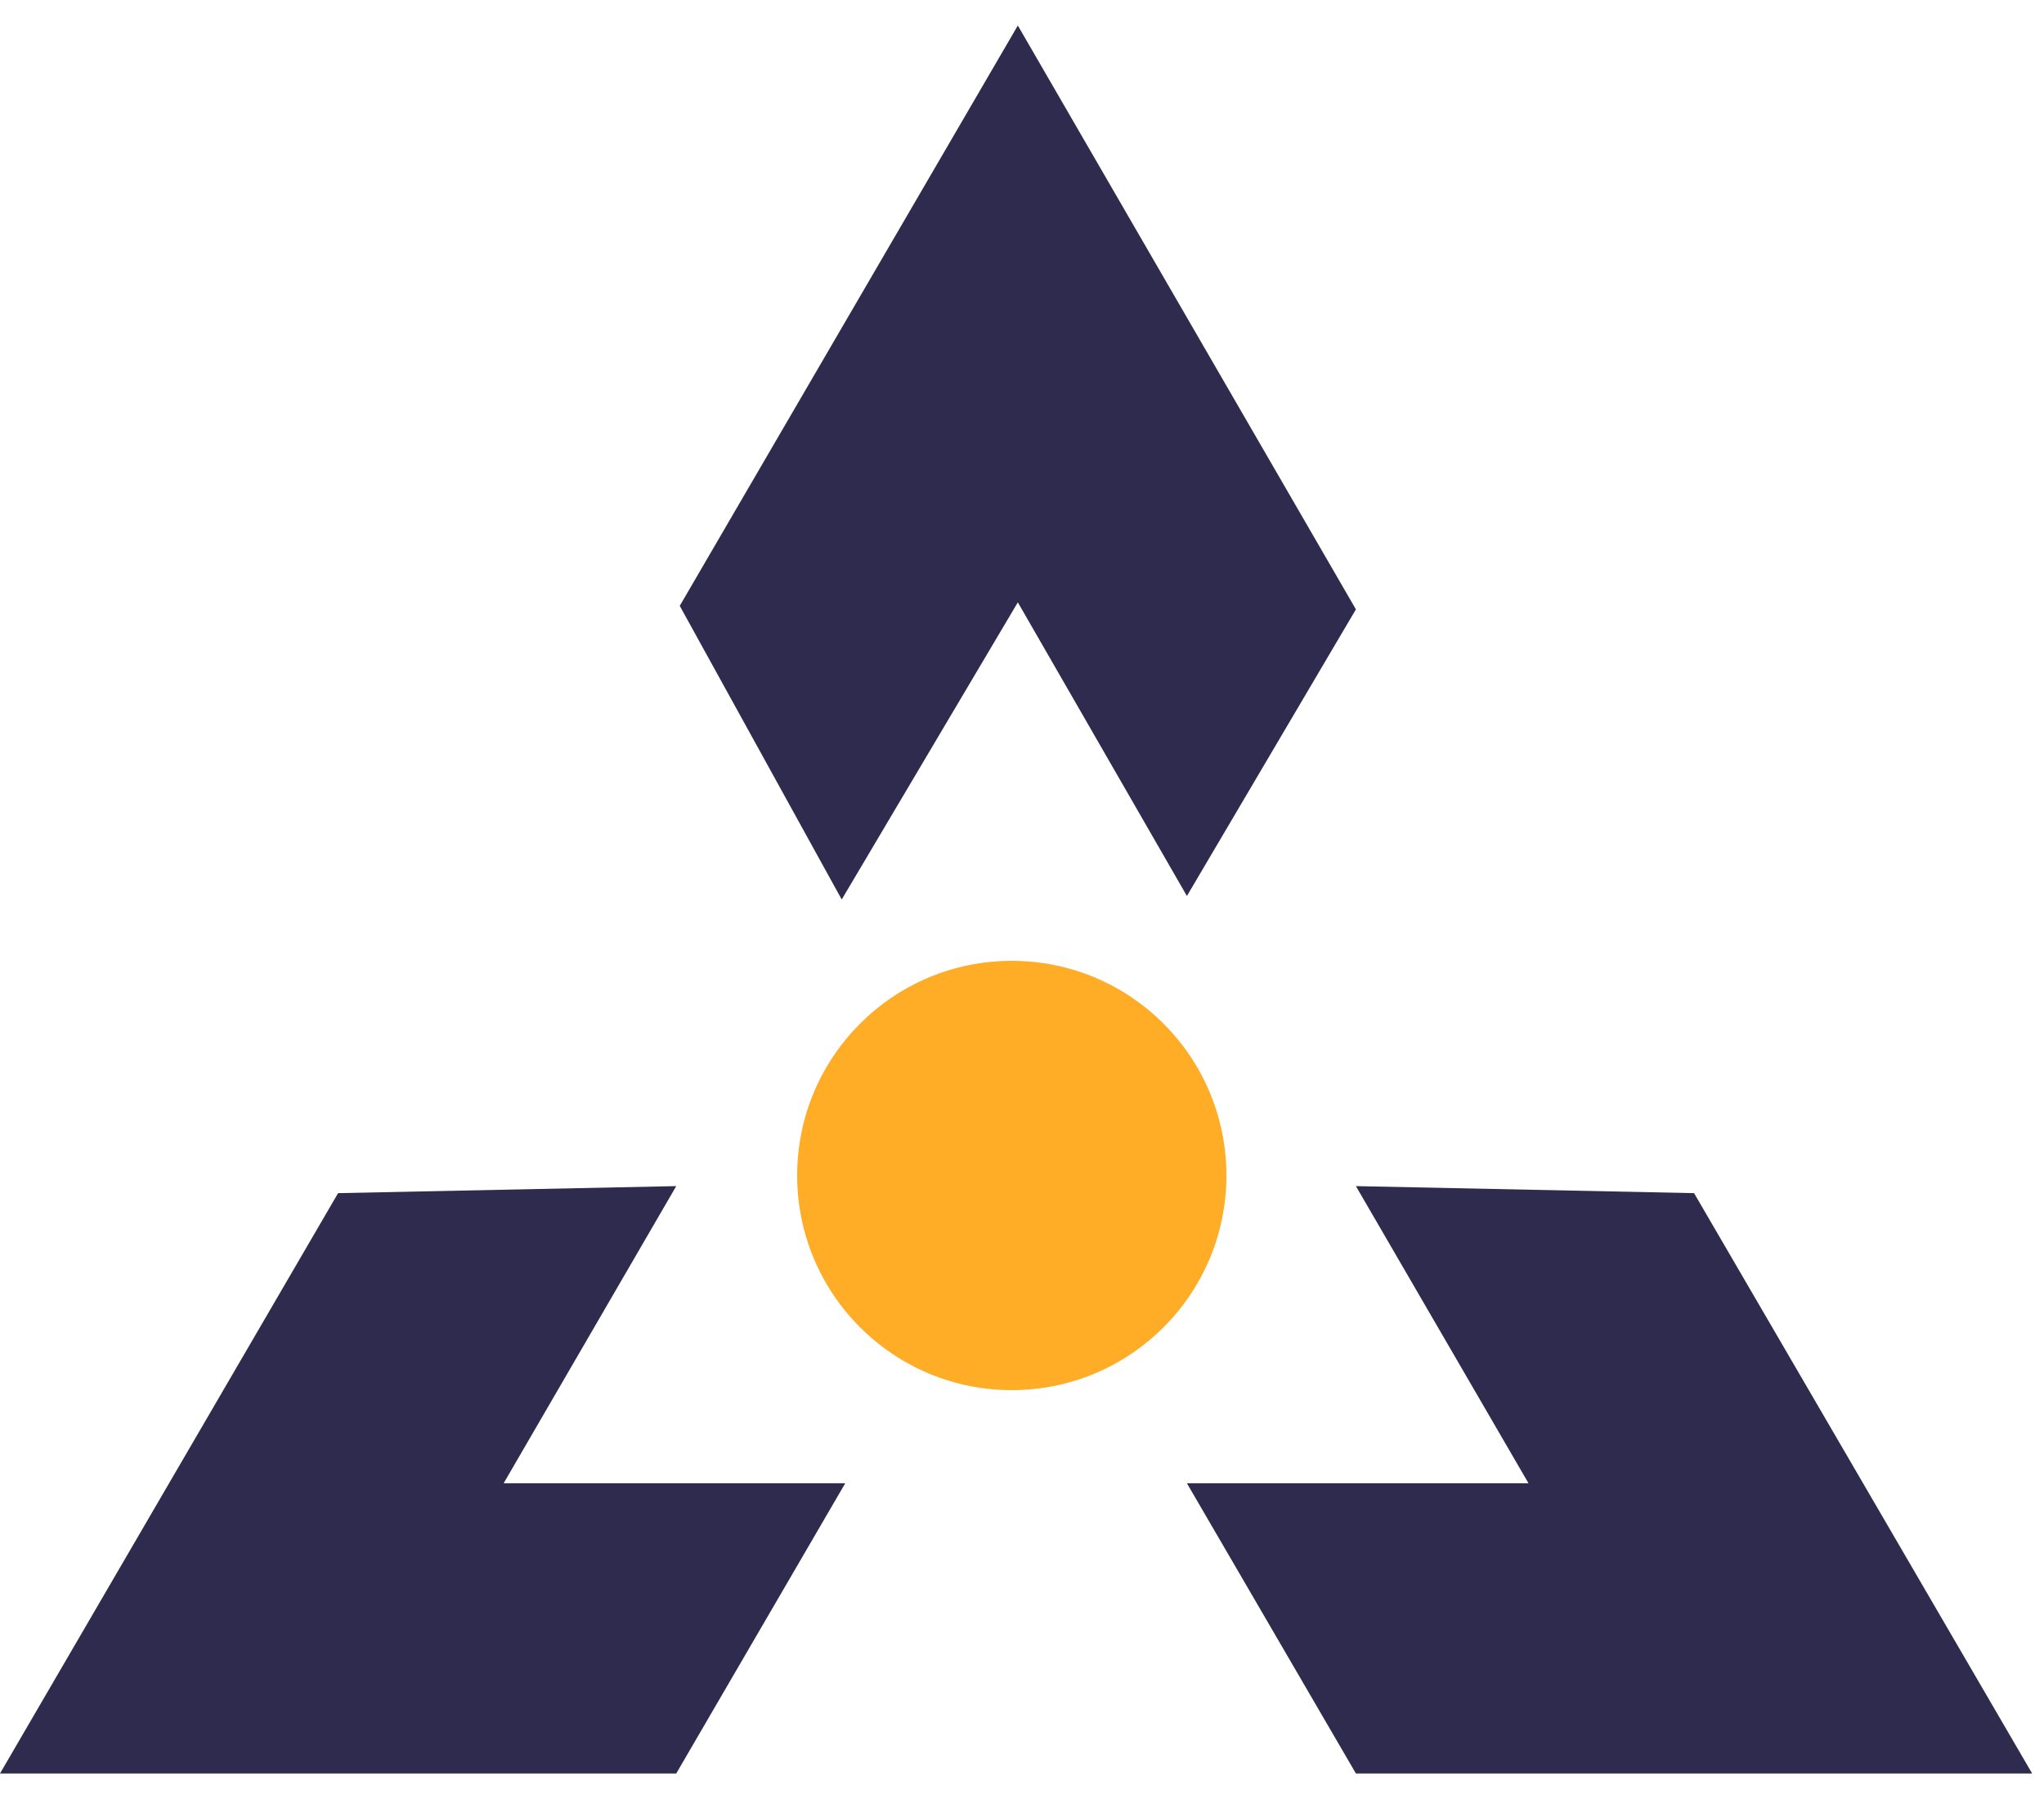
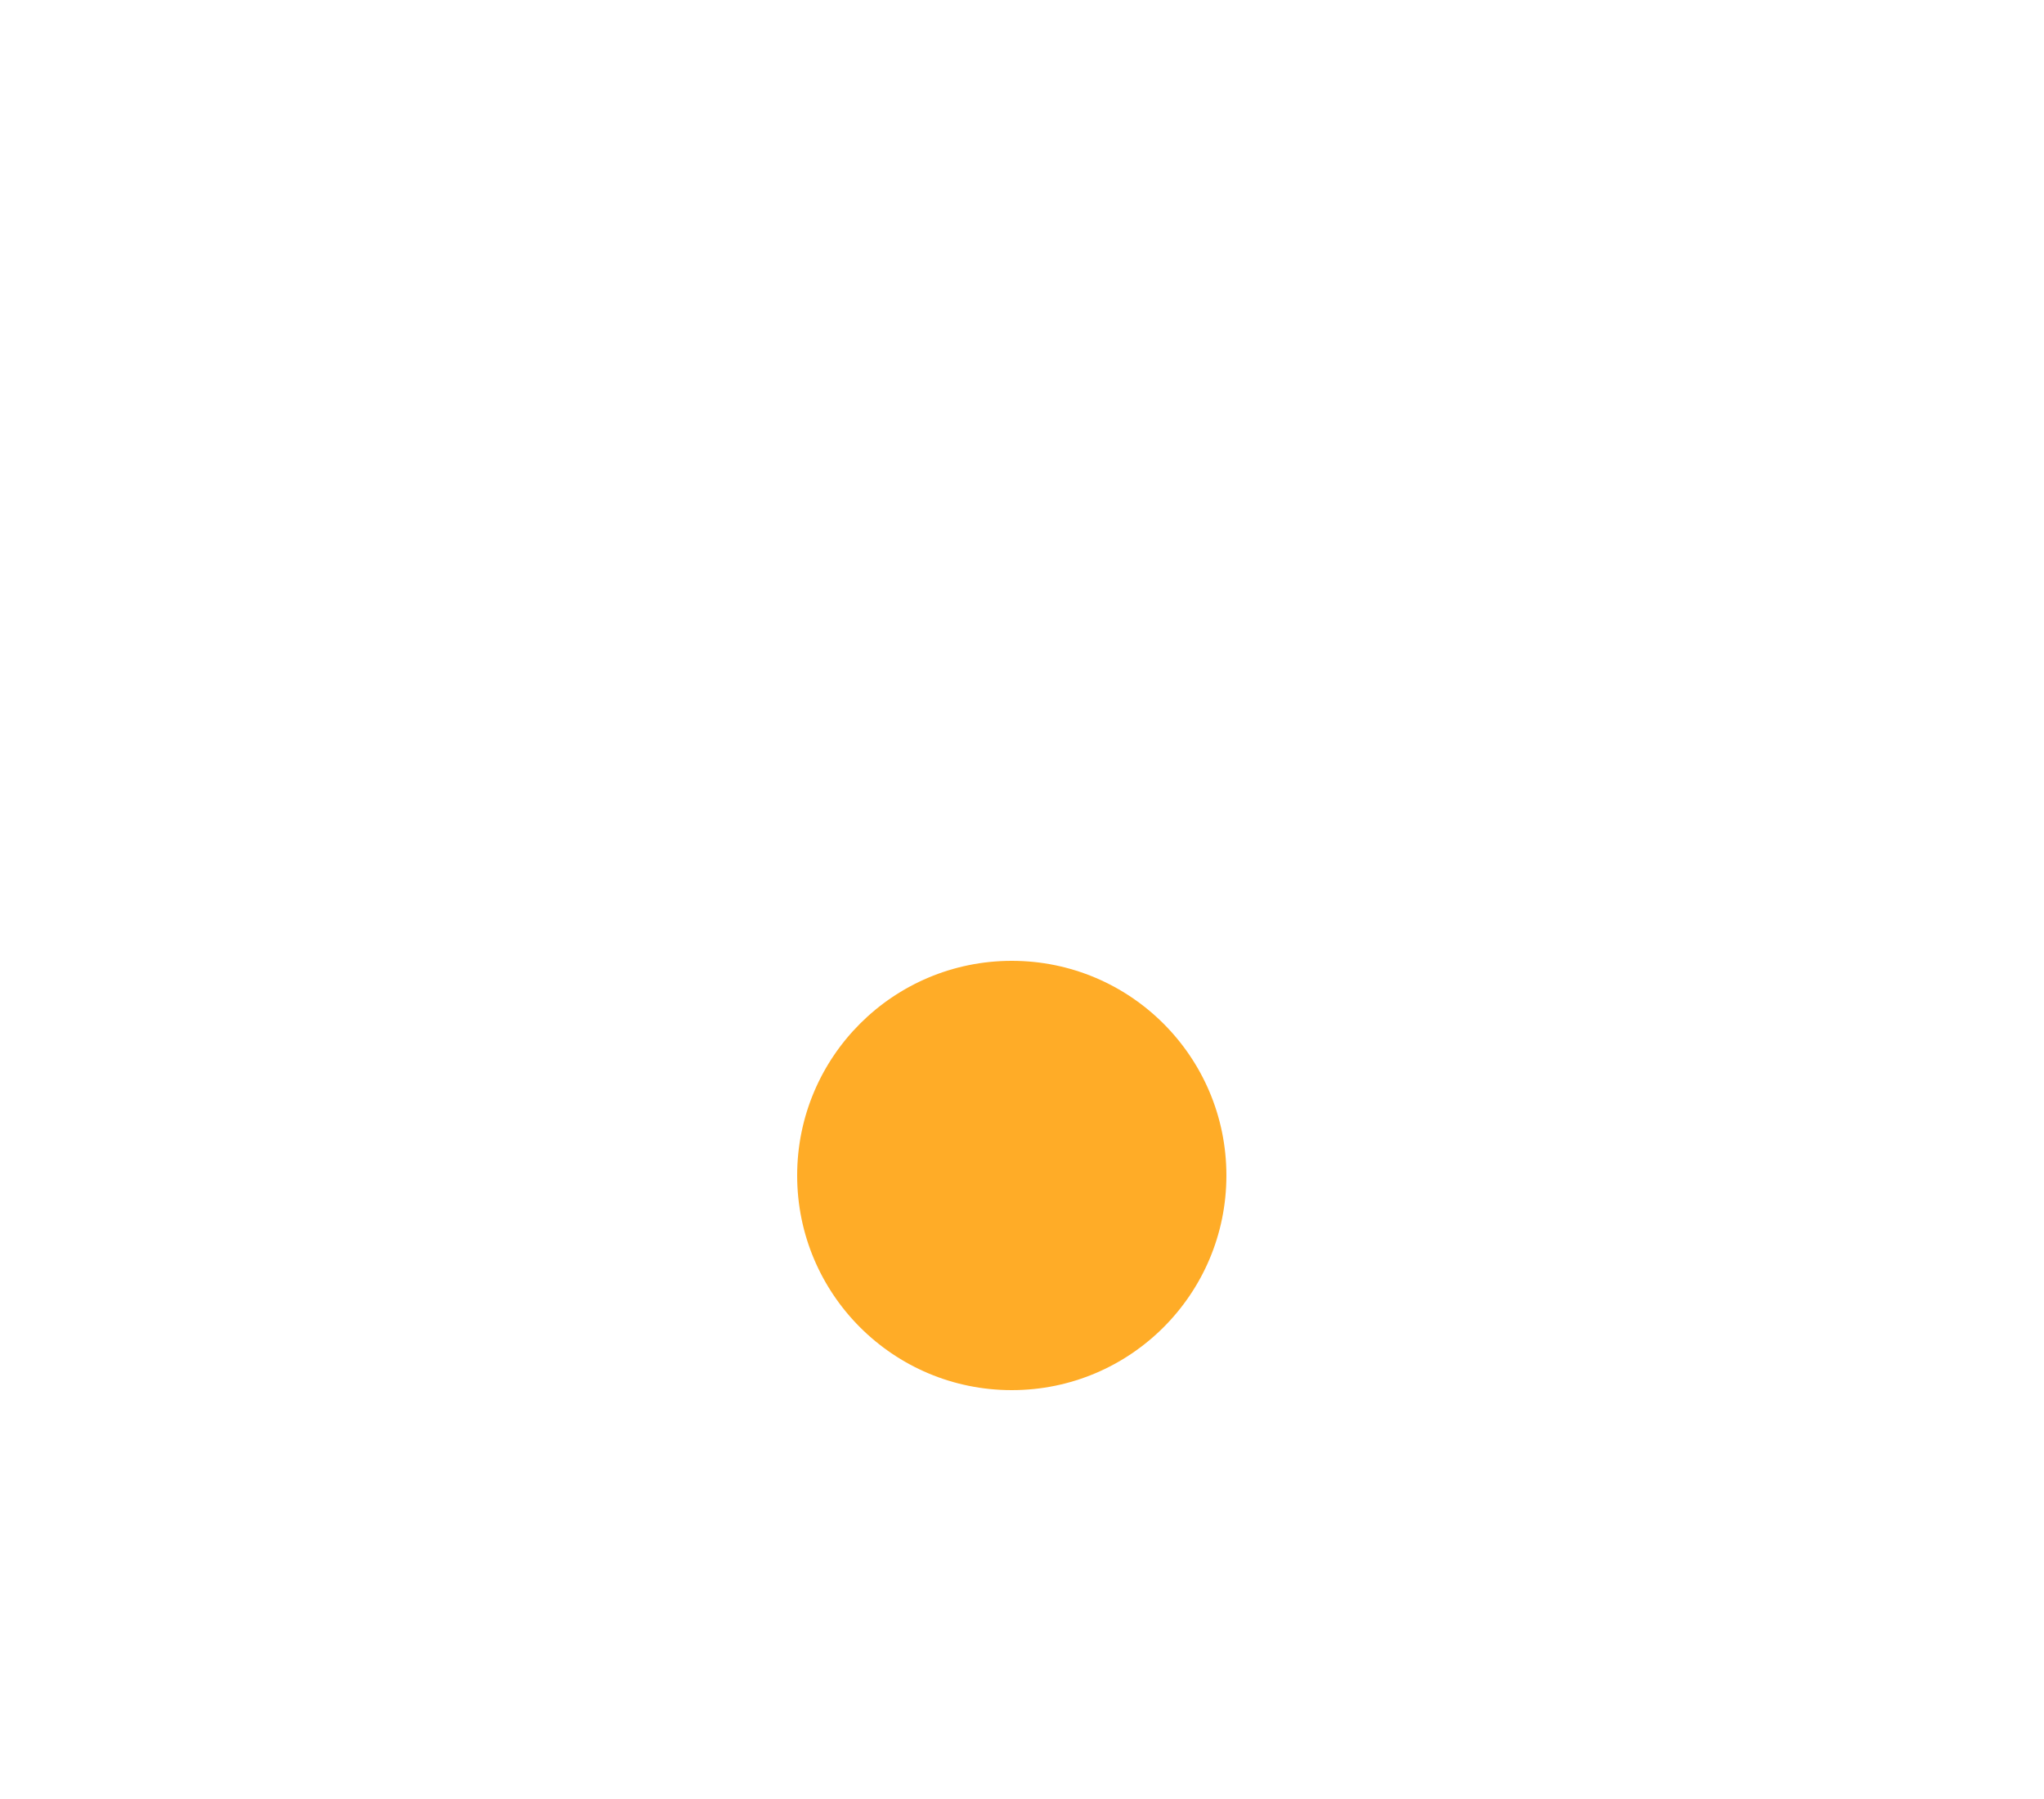
<svg xmlns="http://www.w3.org/2000/svg" width="25" height="22" viewBox="0 0 25 22" fill="none">
-   <path d="M8.271 14.505L6.16 18.139H10.338L8.271 21.688H0L4.135 14.591L8.271 14.505ZM16.584 14.505L18.695 18.139H14.517L16.584 21.688H24.855L20.72 14.591L16.584 14.505ZM10.295 11L12.449 7.366L14.517 10.957L16.584 7.452L12.449 0.312L8.314 7.409L10.295 11Z" fill="#2E2B4F" />
  <path d="M12.375 17C13.825 17 15 15.825 15 14.375C15 12.925 13.825 11.75 12.375 11.75C10.925 11.75 9.75 12.925 9.75 14.375C9.75 15.825 10.925 17 12.375 17Z" fill="#FFAC27" />
</svg>